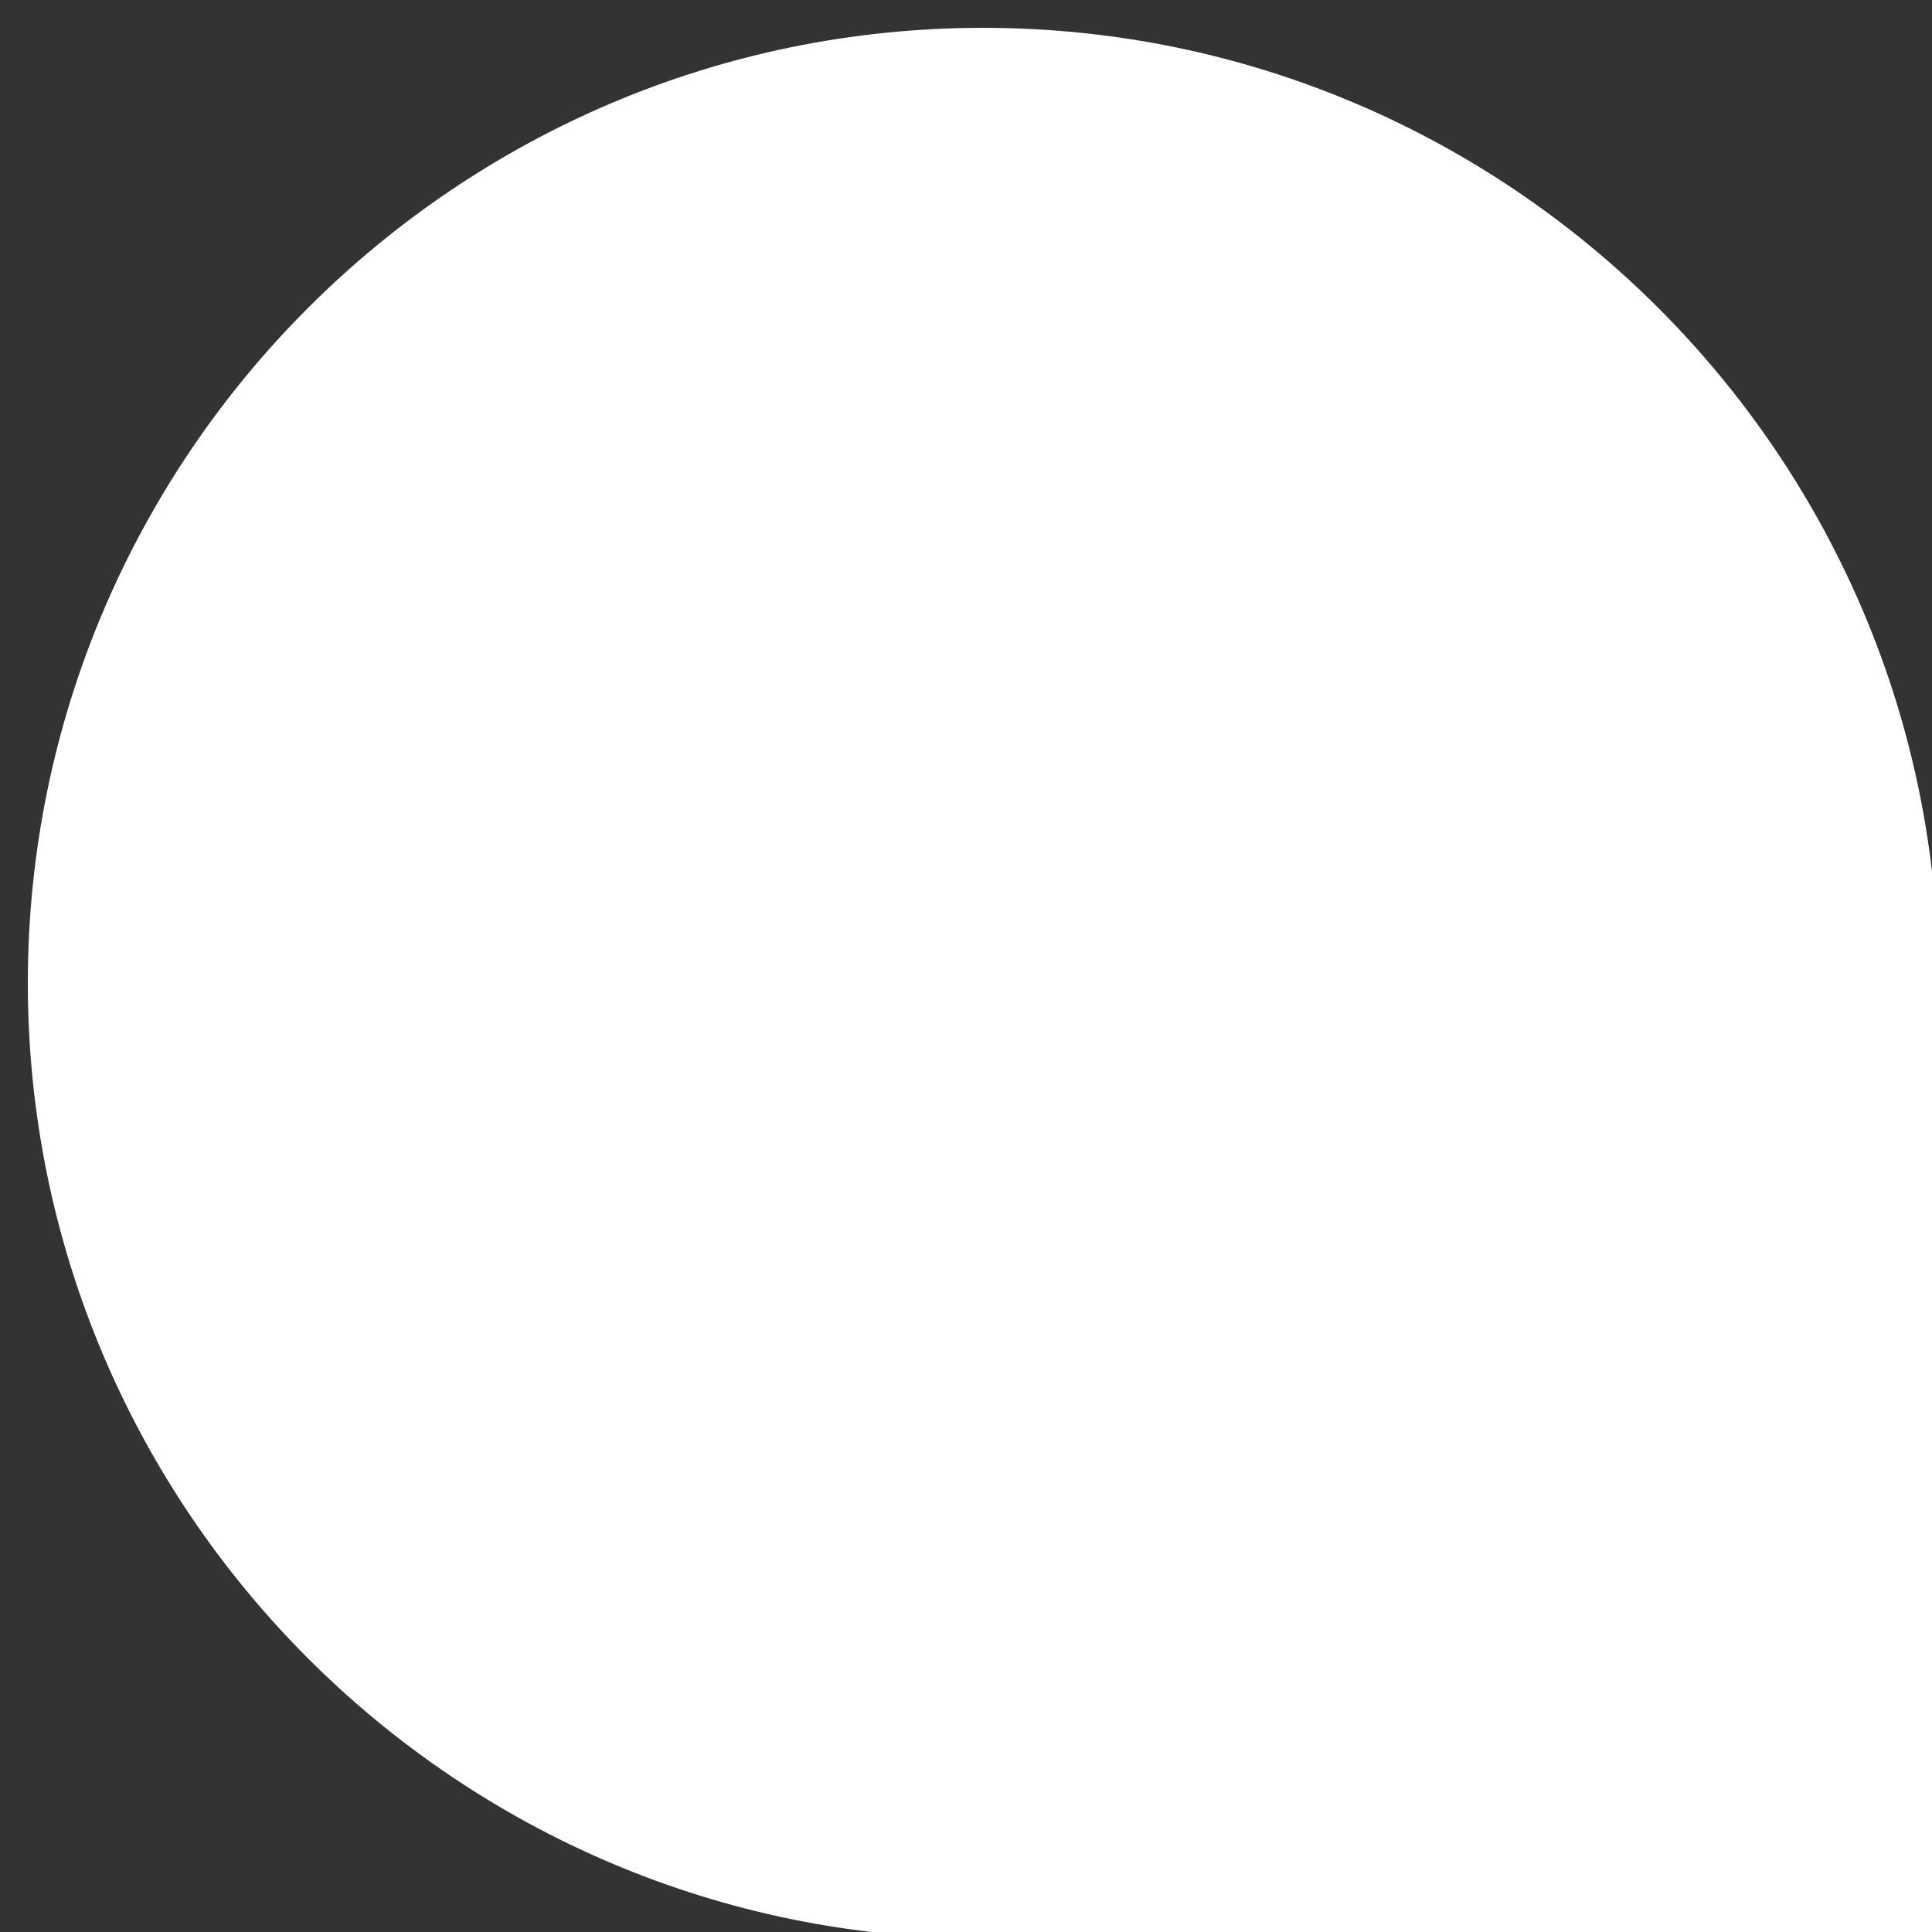
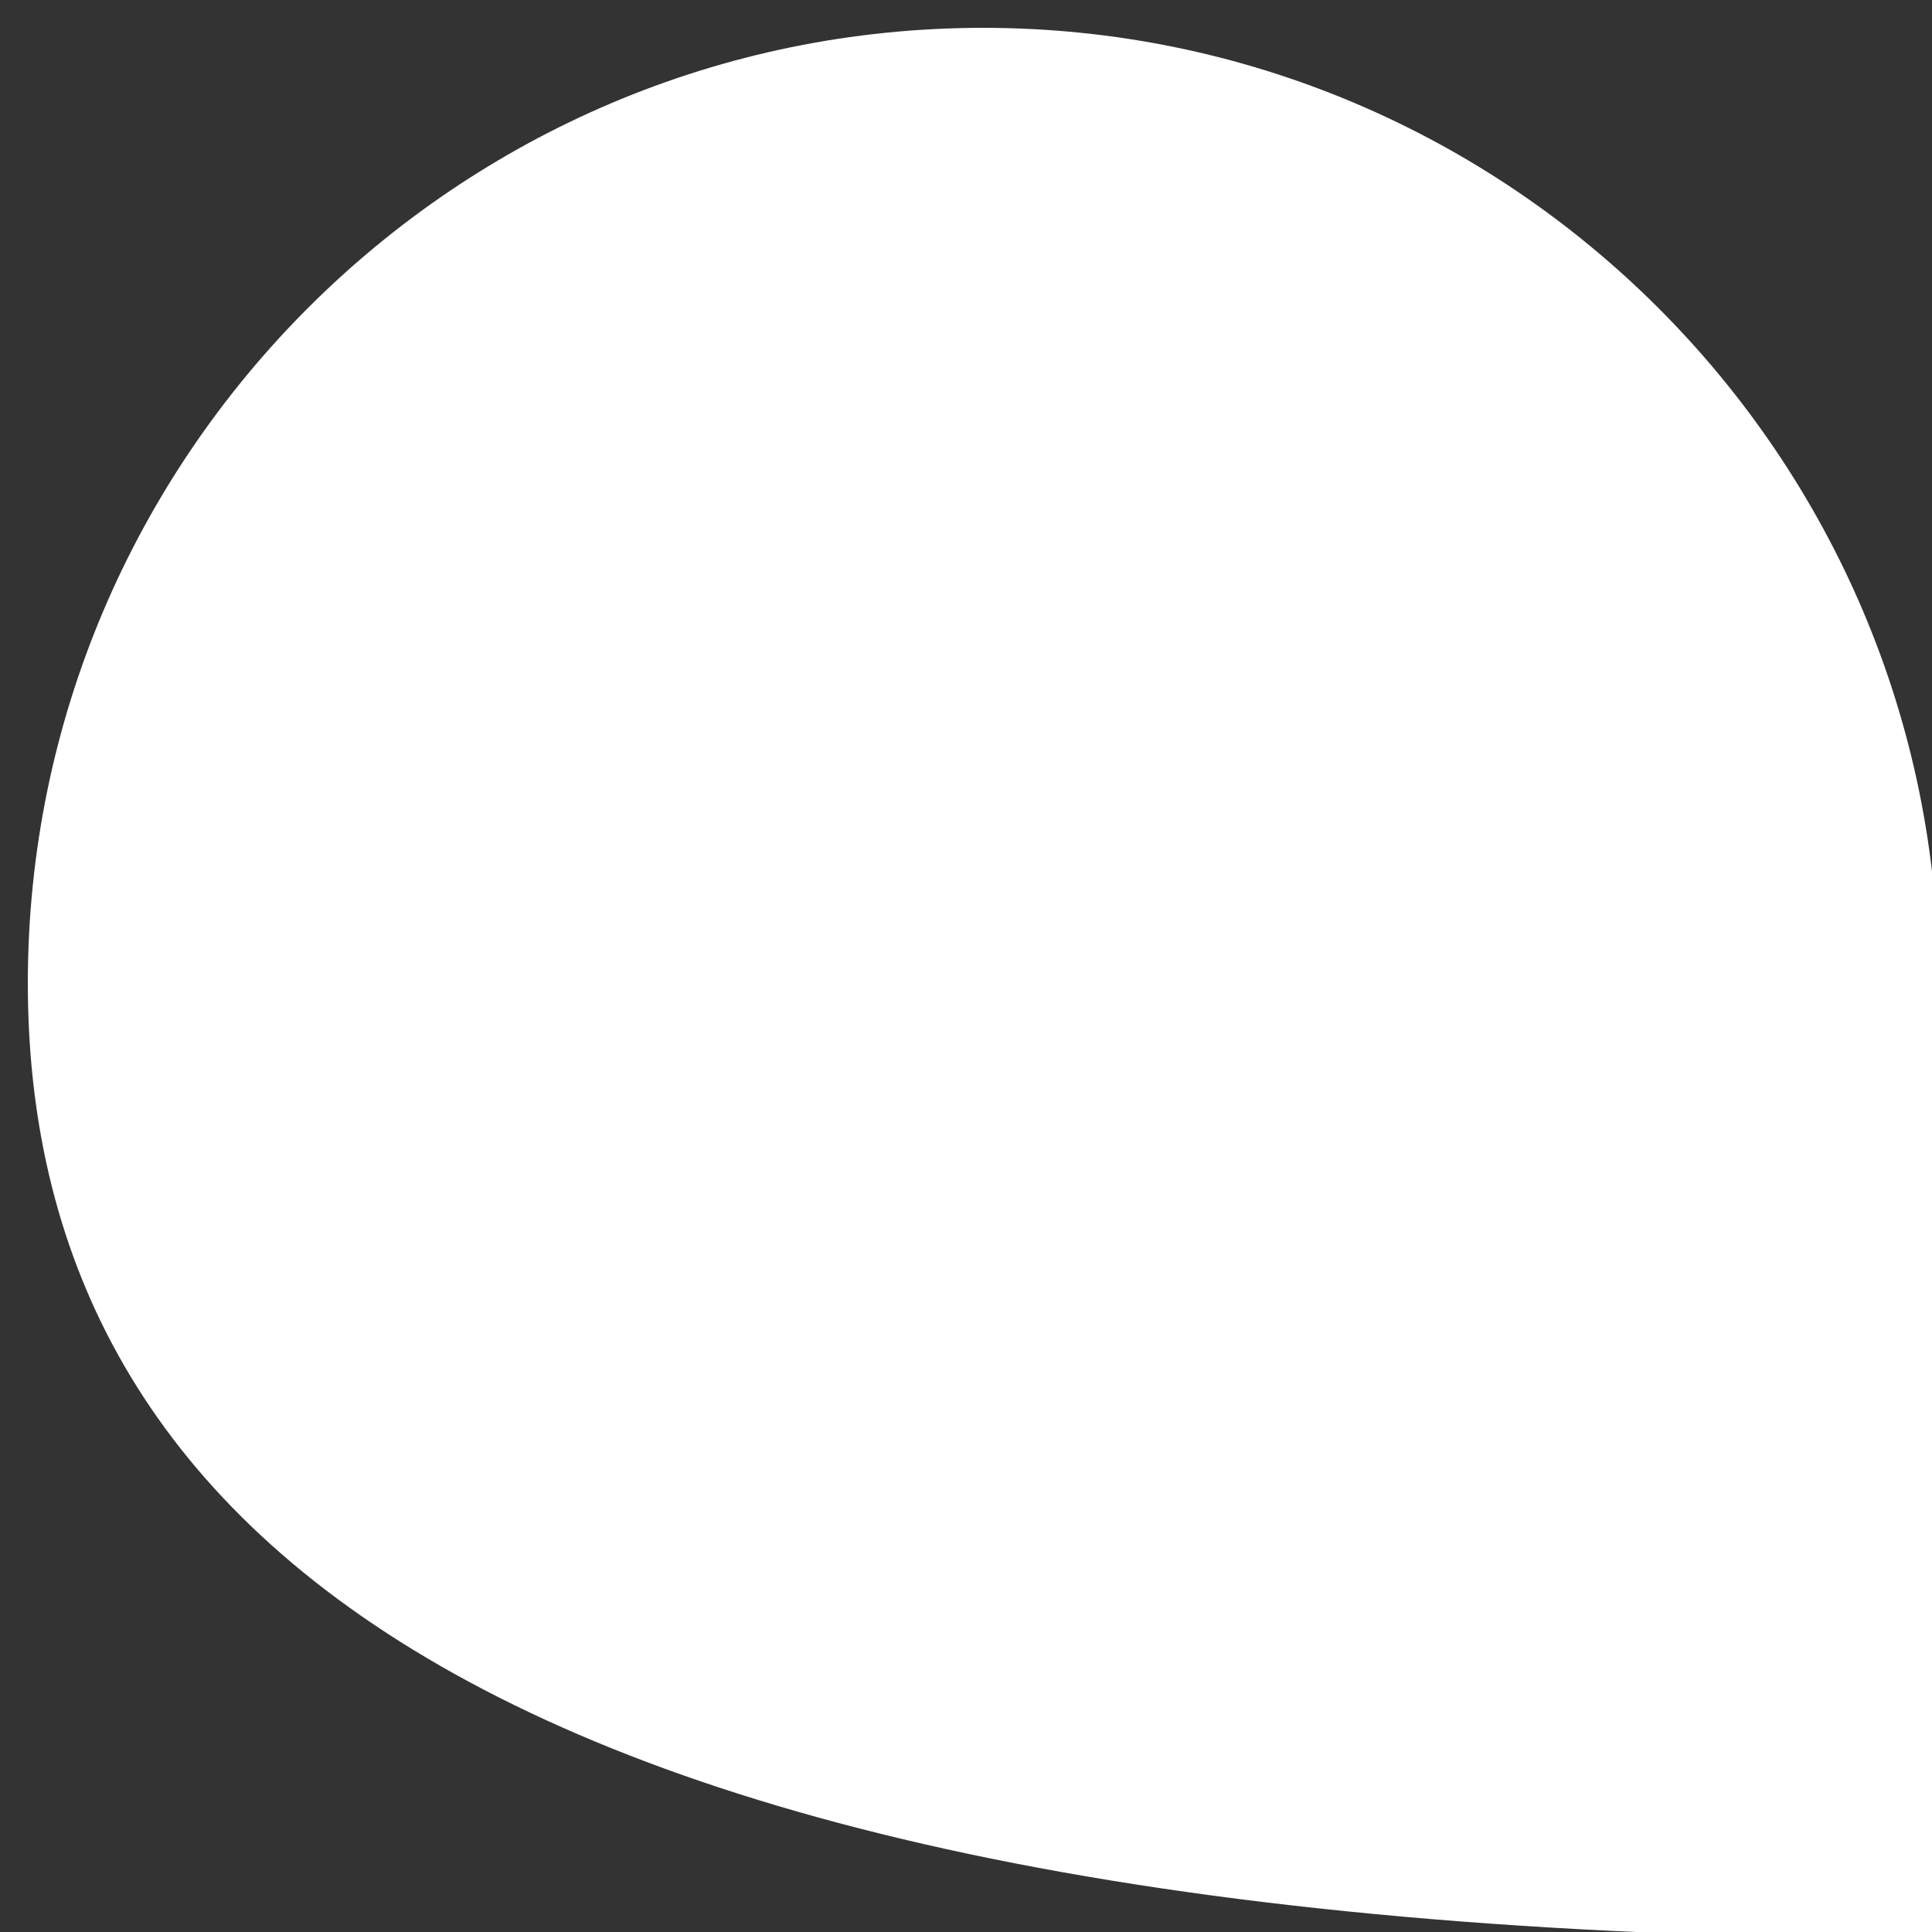
<svg xmlns="http://www.w3.org/2000/svg" id="woot-widget-bubble-icon" width="24" height="24" viewBox="0 0 240 240" fill="none">
  <rect x="0" y="0" width="240" height="240" fill="#333333" stroke="none" />
-   <path d="M240.808 240.808H122.123C56.699 240.808 3.457 187.562 3.457 122.122C3.457 56.703 56.699 3.457 122.124 3.457C187.566 3.457 240.808 56.703 240.808 122.122V240.808Z" fill="#FFFFFF" />
+   <path d="M240.808 240.808C56.699 240.808 3.457 187.562 3.457 122.122C3.457 56.703 56.699 3.457 122.124 3.457C187.566 3.457 240.808 56.703 240.808 122.122V240.808Z" fill="#FFFFFF" />
</svg>